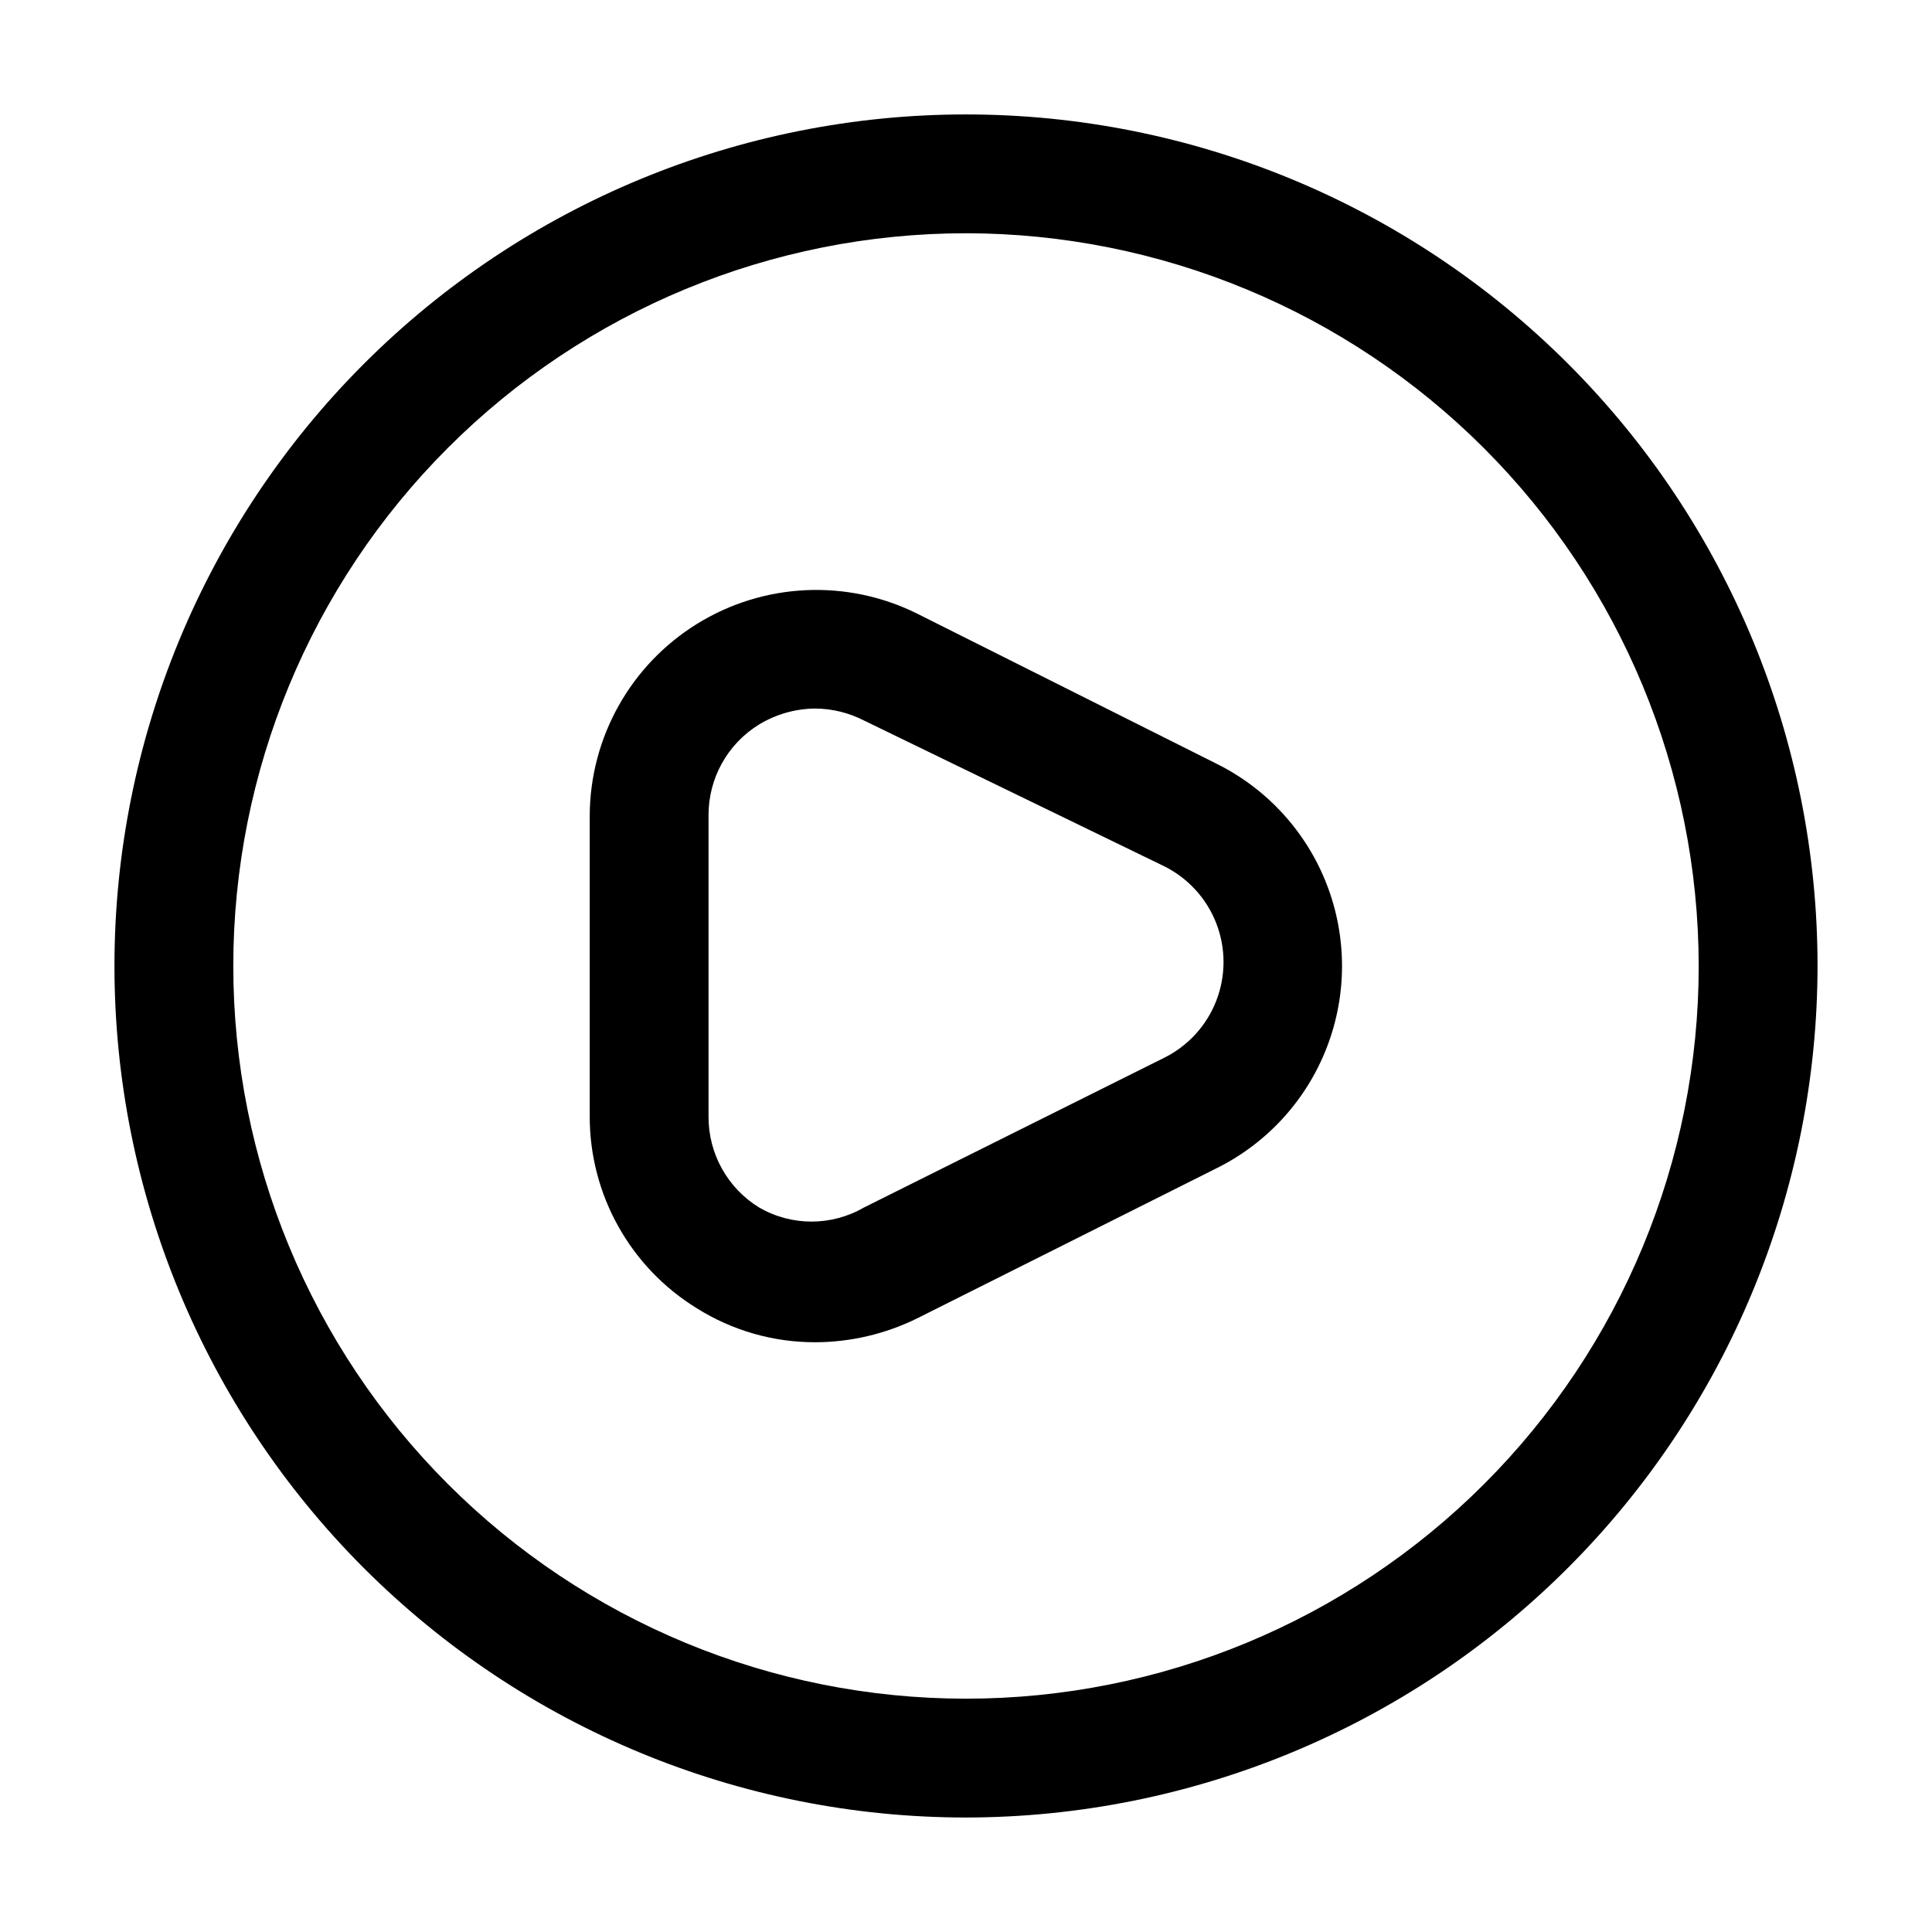
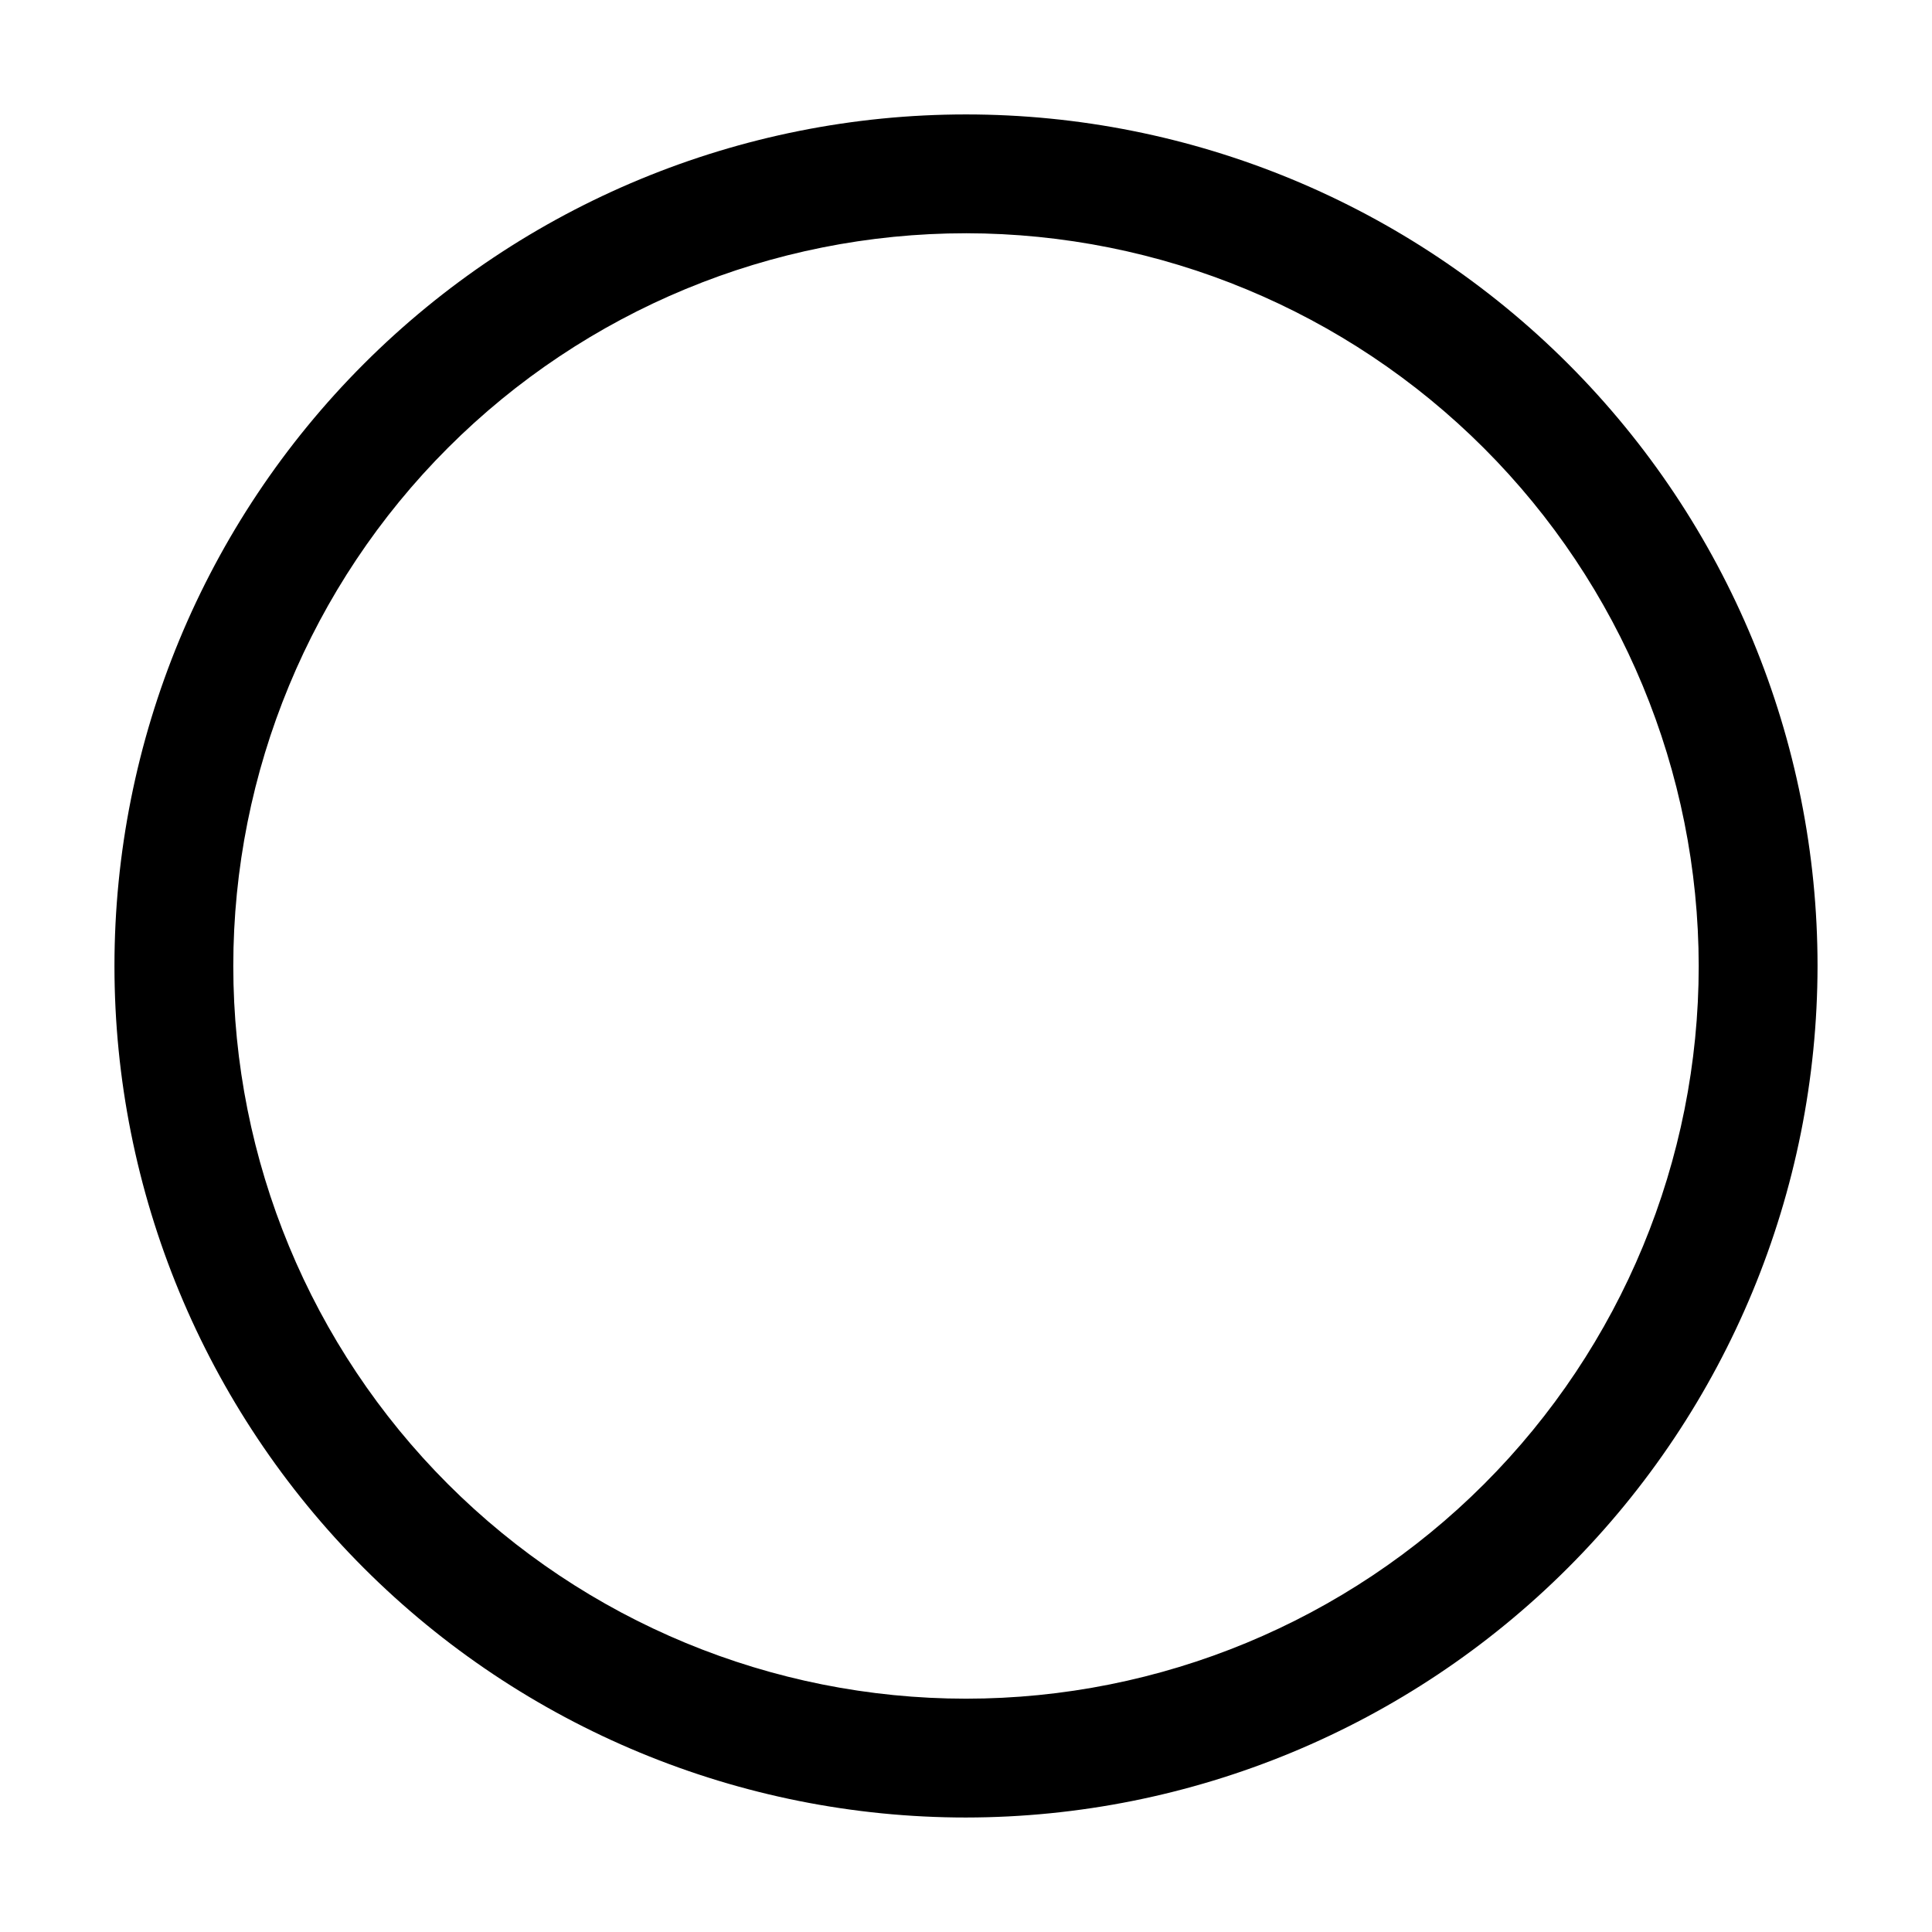
<svg xmlns="http://www.w3.org/2000/svg" fill="#000000" width="800px" height="800px" version="1.1" viewBox="144 144 512 512">
  <g>
    <path d="m400 625.66c-59.852 0-117.25-23.777-159.57-66.098-42.32-42.32-66.098-99.719-66.098-159.57 0-59.852 23.777-117.25 66.098-159.57 42.32-42.32 99.719-66.098 159.57-66.098 59.848 0 117.25 23.777 159.57 66.098 42.32 42.32 66.098 99.719 66.098 159.57-0.055 59.832-23.852 117.2-66.156 159.51-42.309 42.305-99.676 66.102-159.51 66.156zm0-419.84v-0.004c-51.5 0-100.89 20.461-137.3 56.875-36.414 36.414-56.875 85.805-56.875 137.3 0 51.496 20.461 100.89 56.875 137.3 36.414 36.418 85.805 56.875 137.3 56.875 51.496 0 100.89-20.457 137.3-56.875 36.418-36.414 56.875-85.805 56.875-137.3-0.055-51.484-20.531-100.84-56.934-137.24-36.406-36.406-85.762-56.879-137.24-56.938z" />
-     <path d="m360.11 499.71c-11.141 0.035-22.059-3.094-31.488-9.027-17.625-10.863-28.355-30.094-28.34-50.801v-79.77c0.094-20.723 10.863-39.934 28.496-50.82s39.633-11.91 58.203-2.711l79.559 39.887c13.332 6.652 23.699 18.043 29.074 31.934 5.379 13.895 5.379 29.297 0 43.191-5.375 13.895-15.742 25.281-29.074 31.934l-79.559 39.887c-8.363 4.106-17.555 6.262-26.871 6.297zm0-167.94c-5.254 0.031-10.406 1.484-14.902 4.199-8.395 5.141-13.492 14.297-13.438 24.141v79.77c-0.055 9.844 5.043 19 13.438 24.141 8.57 4.949 19.133 4.949 27.707 0l79.559-39.676h0.004c6.344-3.137 11.285-8.539 13.848-15.141 2.562-6.598 2.562-13.918 0-20.52-2.562-6.598-7.504-12-13.848-15.141l-79.562-38.625c-3.965-2.027-8.352-3.106-12.805-3.148z" />
  </g>
</svg>